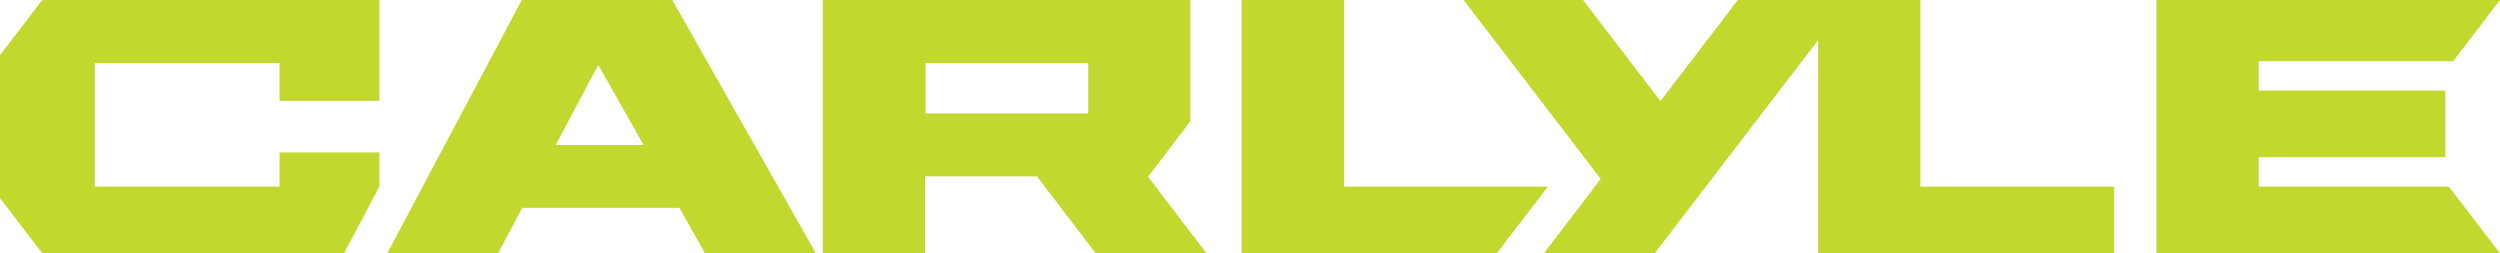
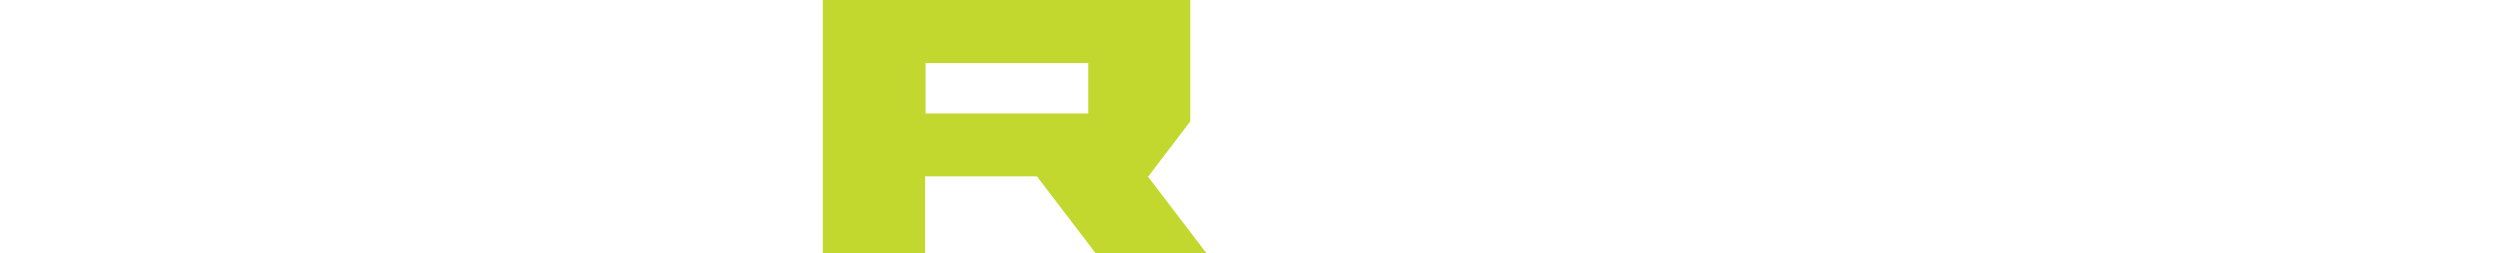
<svg xmlns="http://www.w3.org/2000/svg" id="Layer_2" data-name="Layer 2" viewBox="0 0 104.64 10.6">
  <defs>
    <style>      .cls-1 {        fill: #c3d82e;      }    </style>
  </defs>
  <g id="Layer_1-2" data-name="Layer 1">
    <g>
-       <polygon class="cls-1" points="11.7 0 5.32 0 1.92 0 1.77 0 0 2.31 0 2.37 0 3.22 0 7.39 0 8.23 0 8.29 1.77 10.6 1.92 10.6 5.32 10.6 9.76 10.6 14.18 10.6 14.4 10.6 15.88 7.81 15.88 6.38 11.7 6.38 11.7 7.81 11.24 7.81 3.97 7.81 3.97 2.64 11.7 2.64 11.7 4.22 15.88 4.22 15.88 0 14.95 0 11.7 0" />
-       <polygon class="cls-1" points="80.38 0 77.38 0 76.1 0 72.74 0 69.5 4.23 66.26 0 61.26 0 67 7.49 64.62 10.6 69.26 10.6 76.1 1.68 76.1 7.81 76.1 10.6 80.38 10.6 88.49 10.6 88.49 7.81 80.38 7.81 80.38 0" />
      <path class="cls-1" d="M48.06,7.39h0s1.76-2.31,1.76-2.31v-.18h0V0h-15.38v10.6h4.28v-3.22h4.68l2.46,3.22h4.64l-2.46-3.22h0ZM38.74,4.75v-2.11h6.81v2.11h-6.81Z" />
-       <path class="cls-1" d="M26.48,0h-4.64l-5.63,10.6h4.64l1.01-1.9h6.58l1.07,1.9h4.64L28.14,0h-1.66ZM23.26,6.07l1.78-3.35,1.9,3.35h-3.68Z" />
-       <polygon class="cls-1" points="56.26 7.81 56.26 0 51.97 0 51.97 7.81 51.97 10.6 56.26 10.6 62.65 10.6 64.79 7.81 56.26 7.81" />
-       <polygon class="cls-1" points="94.54 7.81 94.54 6.58 102.35 6.58 102.35 3.79 94.54 3.79 94.54 2.56 102.68 2.56 104.64 0 94.54 0 92.87 0 90.26 0 90.26 10.6 91.82 10.6 94.54 10.6 104.64 10.6 102.5 7.81 94.54 7.81" />
    </g>
  </g>
</svg>